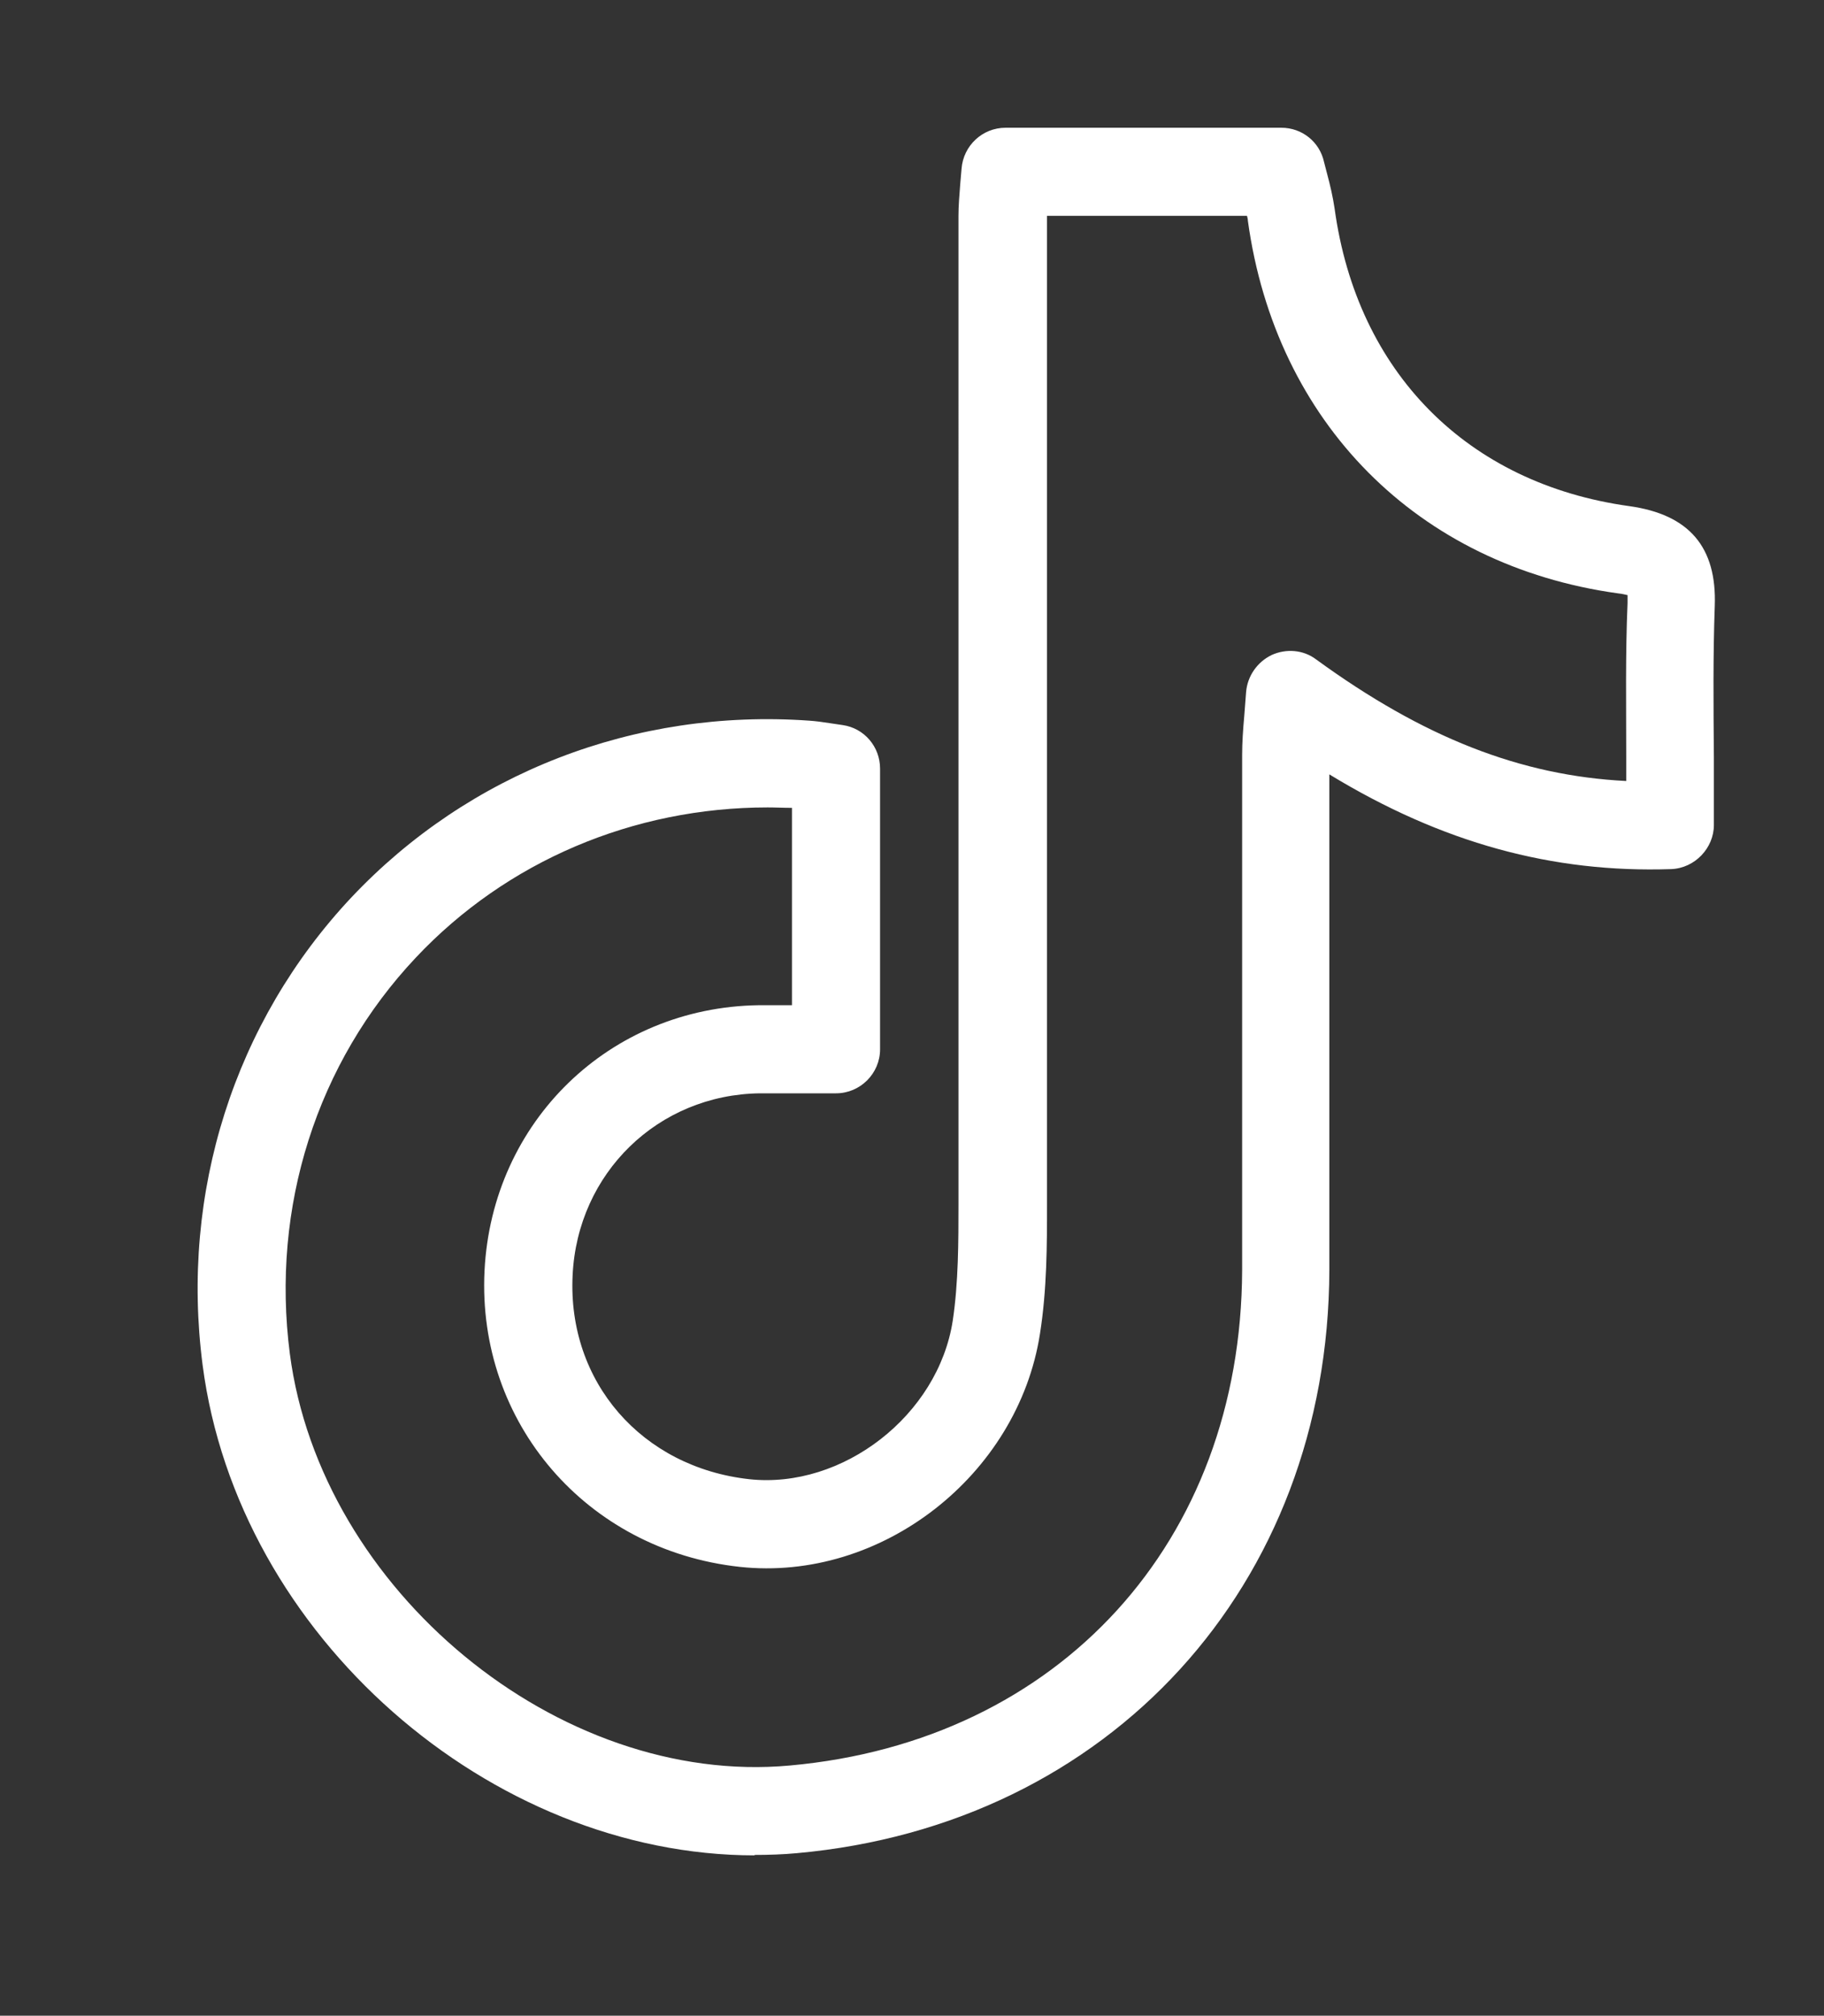
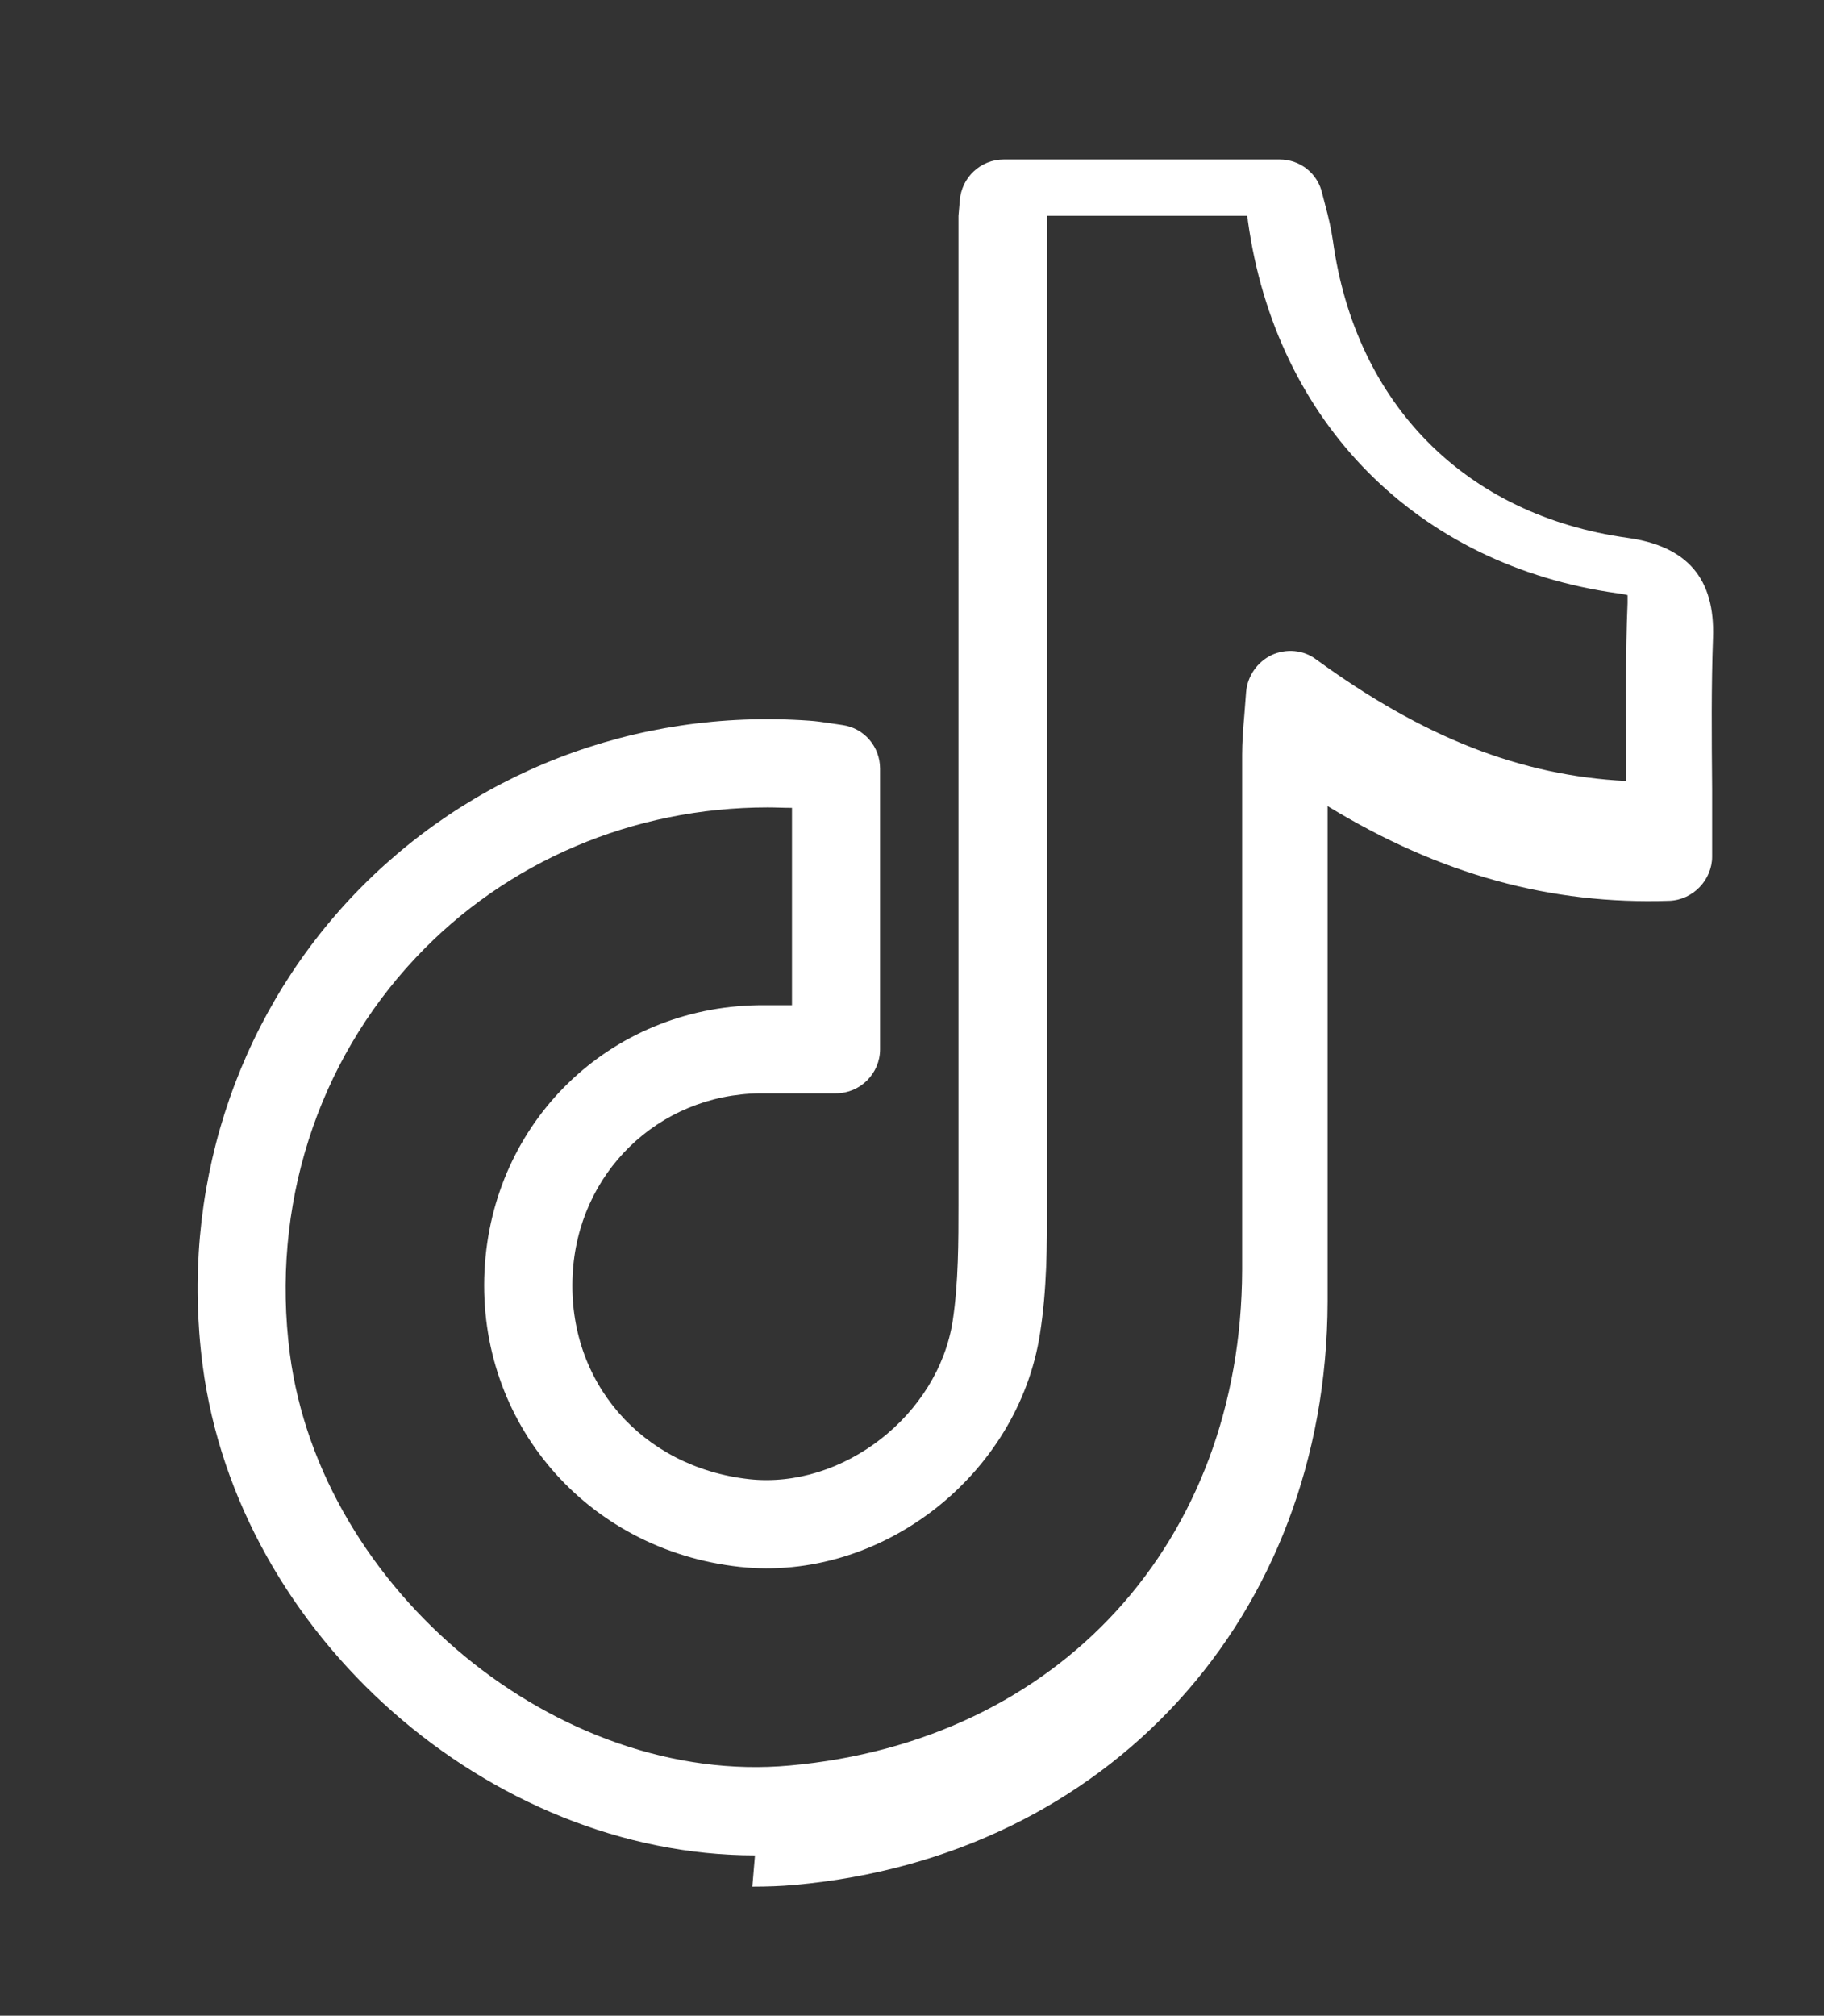
<svg xmlns="http://www.w3.org/2000/svg" id="Capa_2" viewBox="0 0 41.41 45.76">
  <rect x="0" y="0" width="41.41" height="45.76" fill="#333333" stroke="none" />
  <defs>
    <style>
      .cls-1 {
        fill: #fff;
      }
    </style>
  </defs>
-   <path class="cls-1" d="M17.14,42.12c-6.01,0-11.74-4.98-12.54-11.13-.51-3.92.72-7.79,3.38-10.62,2.66-2.82,6.43-4.29,10.39-4.01.15.01.3.03.49.06l.27.04c.49.07.85.49.85.99v6.37c0,.55-.45,1-1,1h-.58c-.39,0-.77,0-1.15,0-2.31.03-4.14,1.81-4.25,4.13-.12,2.42,1.57,4.36,4.01,4.63,2.12.23,4.29-1.45,4.62-3.6.13-.86.13-1.81.13-2.64,0-4.79,0-9.57,0-14.36V4.9c0-.23.02-.46.04-.72l.03-.35c.04-.52.47-.93,1-.93h6.26c.47,0,.87.32.97.78l.07.27c.07.26.13.52.17.79.51,3.71,3.01,6.24,6.69,6.75,1.36.19,1.99.93,1.94,2.27-.04,1.12-.03,2.24-.02,3.43,0,.51,0,1.02,0,1.54s-.43.98-.97,1c-2.69.09-5.2-.59-7.76-2.15,0,1.69,0,3.37,0,5.06,0,2.06,0,4.13,0,6.19-.02,7.16-4.99,12.6-12.09,13.24-.32.03-.65.04-.97.04ZM17.43,18.33c-3.05,0-5.93,1.22-7.99,3.41-2.25,2.39-3.29,5.66-2.86,8.99.7,5.37,6.1,9.83,11.35,9.35,6.12-.55,10.25-5.08,10.27-11.25,0-2.06,0-4.12,0-6.19,0-1.83,0-3.67,0-5.5,0-.28.02-.57.05-.91l.04-.52c.03-.36.25-.68.58-.84.33-.15.72-.12,1.01.1,2.43,1.77,4.64,2.64,7.04,2.76,0-.17,0-.35,0-.52,0-1.21-.02-2.35.03-3.52,0-.08,0-.14,0-.18-.05-.01-.12-.03-.22-.04-4.55-.63-7.77-3.88-8.4-8.46,0-.04-.01-.07-.02-.11h-4.54s0,8.08,0,8.08c0,4.79,0,9.58,0,14.36,0,.91,0,1.93-.16,2.94-.5,3.21-3.6,5.64-6.82,5.29-3.47-.38-5.96-3.27-5.79-6.72.17-3.39,2.84-5.98,6.22-6.03.25,0,.5,0,.76,0v-4.48c-.19,0-.37-.01-.56-.01Z" />
+   <path class="cls-1" d="M17.14,42.12c-6.01,0-11.74-4.98-12.54-11.13-.51-3.92.72-7.79,3.38-10.62,2.66-2.82,6.43-4.29,10.39-4.01.15.01.3.03.49.06l.27.04c.49.07.85.49.85.99v6.37c0,.55-.45,1-1,1h-.58c-.39,0-.77,0-1.15,0-2.31.03-4.14,1.81-4.25,4.13-.12,2.42,1.57,4.36,4.01,4.63,2.12.23,4.29-1.45,4.62-3.6.13-.86.13-1.81.13-2.64,0-4.79,0-9.57,0-14.36V4.9l.03-.35c.04-.52.47-.93,1-.93h6.26c.47,0,.87.32.97.78l.07.27c.07.26.13.52.17.79.51,3.71,3.01,6.24,6.69,6.75,1.36.19,1.99.93,1.94,2.27-.04,1.12-.03,2.24-.02,3.43,0,.51,0,1.02,0,1.54s-.43.98-.97,1c-2.69.09-5.2-.59-7.76-2.15,0,1.69,0,3.37,0,5.06,0,2.06,0,4.13,0,6.19-.02,7.16-4.99,12.6-12.09,13.24-.32.03-.65.04-.97.04ZM17.43,18.33c-3.05,0-5.93,1.22-7.99,3.41-2.25,2.39-3.29,5.66-2.86,8.99.7,5.37,6.1,9.83,11.35,9.35,6.12-.55,10.25-5.08,10.27-11.25,0-2.06,0-4.12,0-6.19,0-1.83,0-3.67,0-5.5,0-.28.02-.57.05-.91l.04-.52c.03-.36.25-.68.58-.84.33-.15.72-.12,1.01.1,2.43,1.77,4.64,2.64,7.04,2.76,0-.17,0-.35,0-.52,0-1.21-.02-2.35.03-3.52,0-.08,0-.14,0-.18-.05-.01-.12-.03-.22-.04-4.55-.63-7.77-3.88-8.4-8.46,0-.04-.01-.07-.02-.11h-4.54s0,8.08,0,8.08c0,4.79,0,9.58,0,14.36,0,.91,0,1.93-.16,2.94-.5,3.21-3.6,5.64-6.82,5.29-3.47-.38-5.96-3.27-5.79-6.72.17-3.39,2.84-5.98,6.22-6.03.25,0,.5,0,.76,0v-4.48c-.19,0-.37-.01-.56-.01Z" />
</svg>